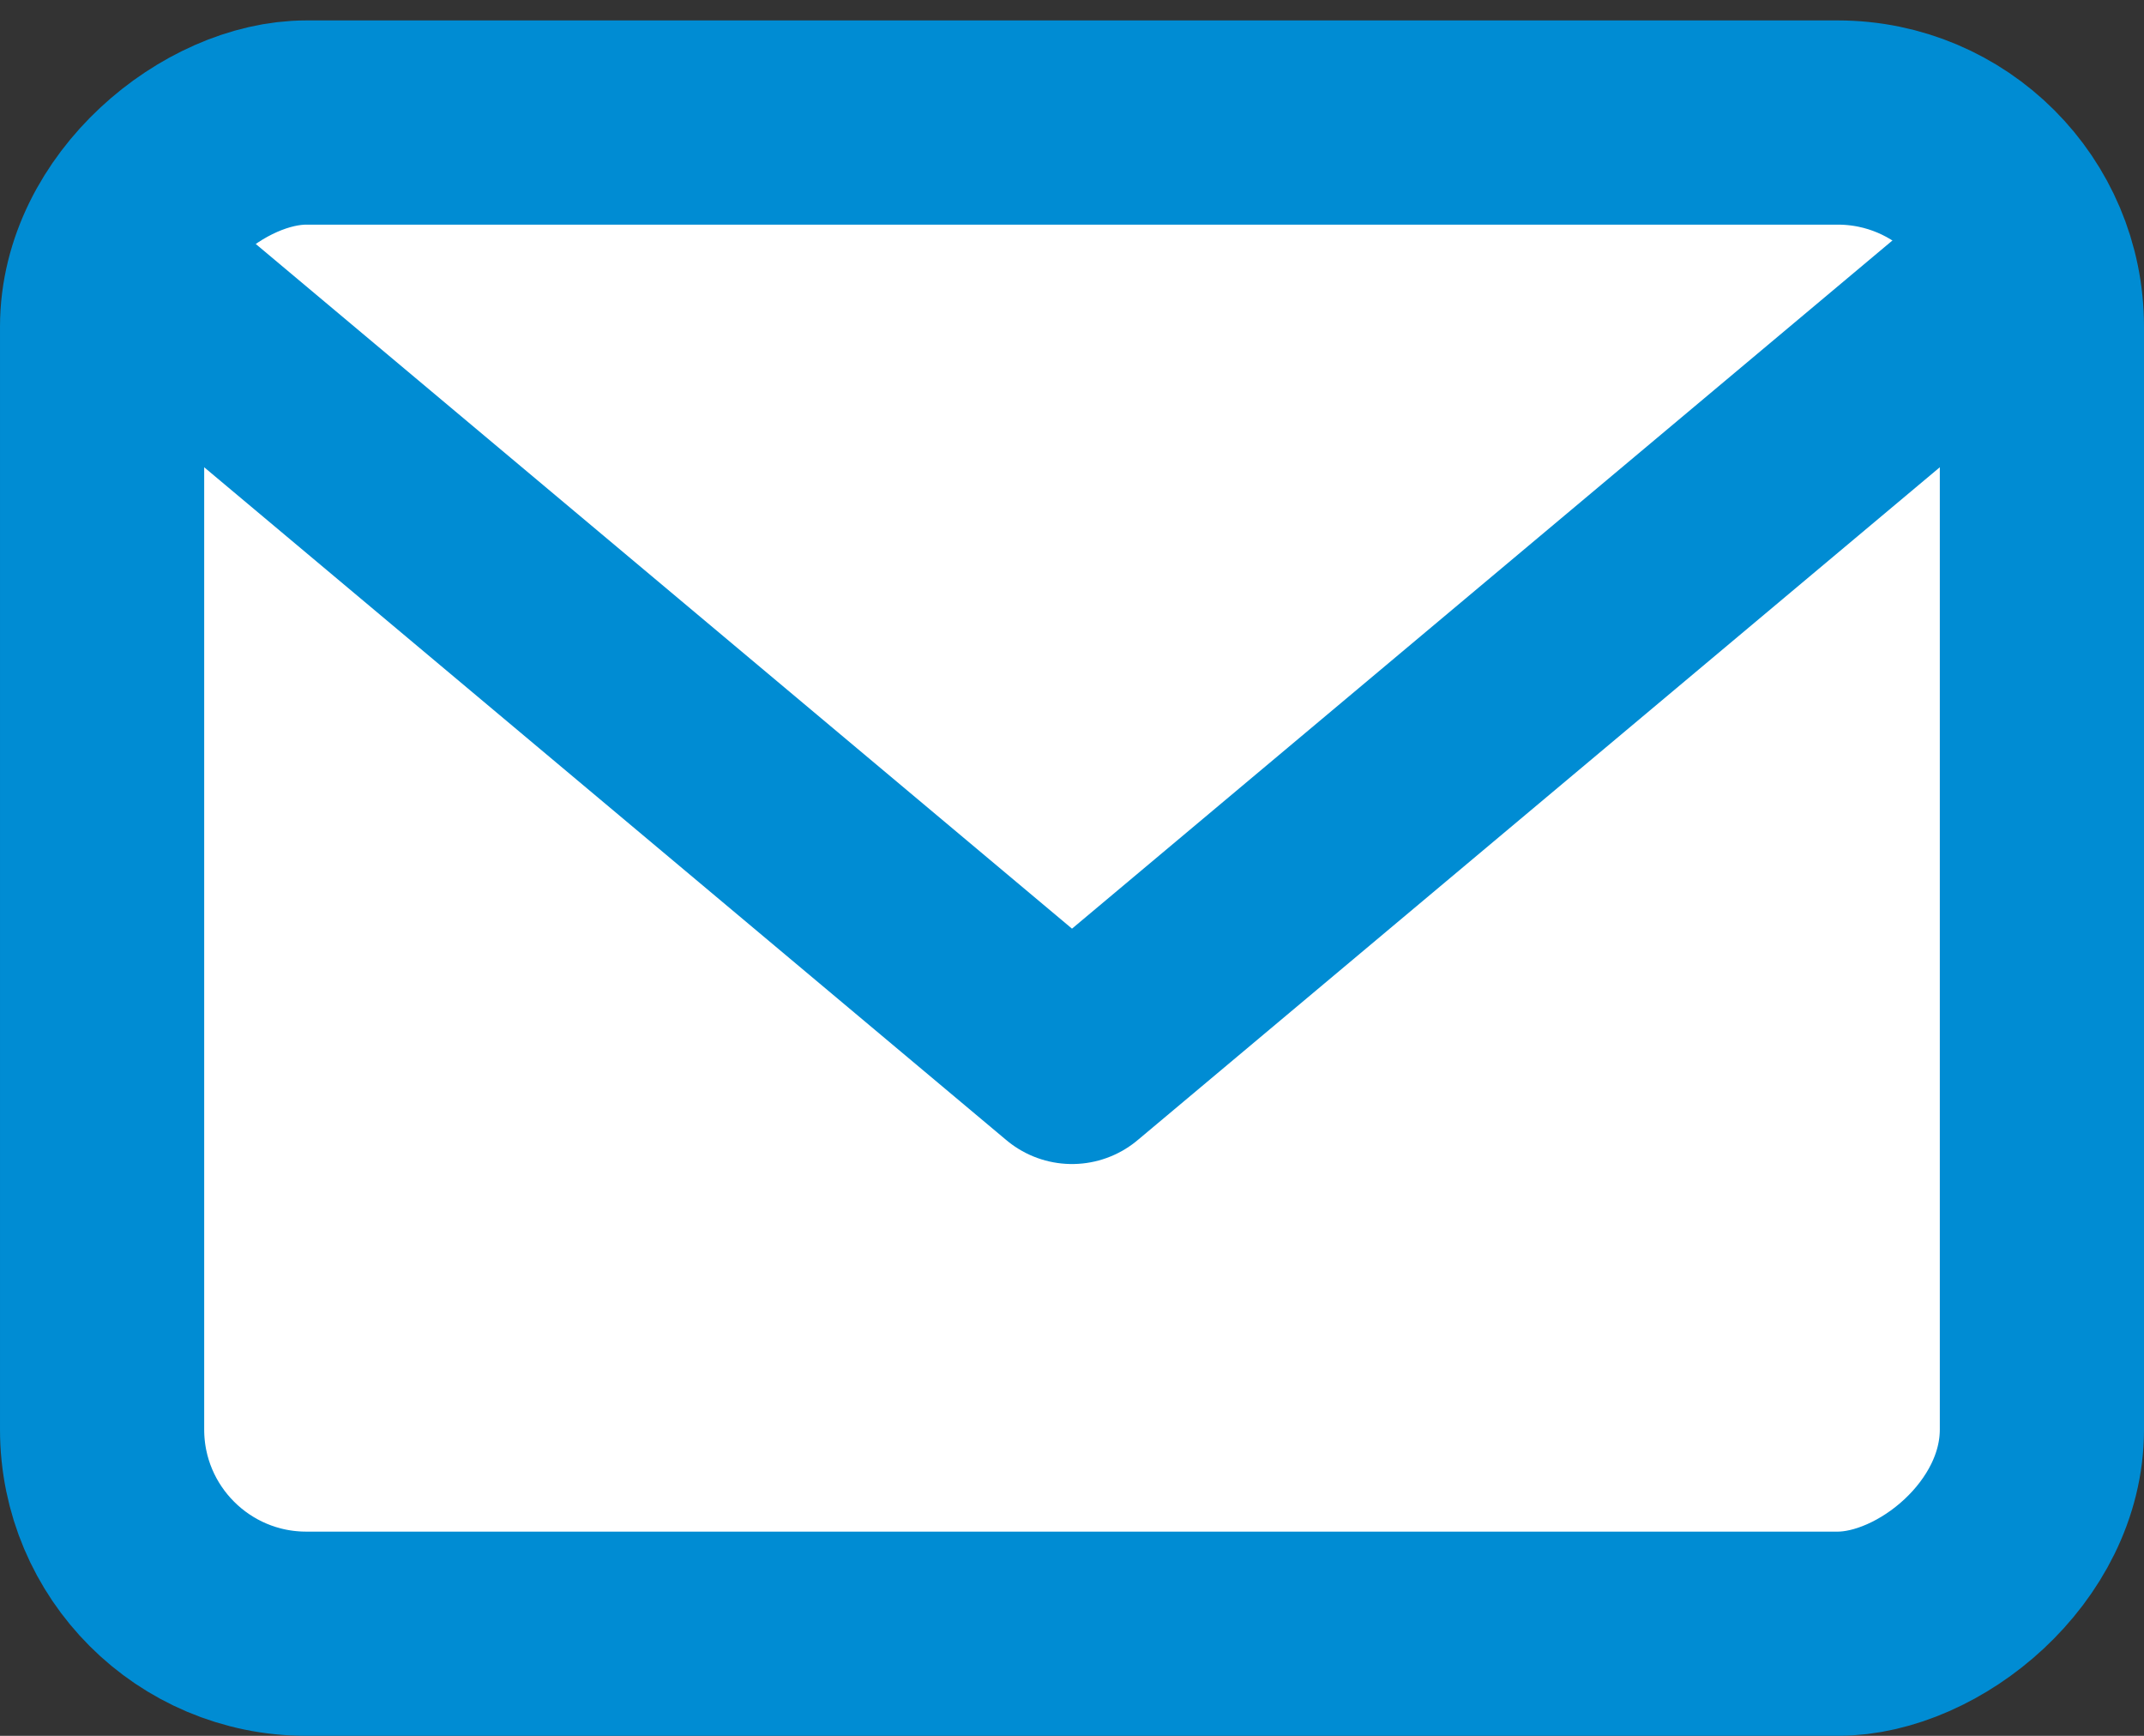
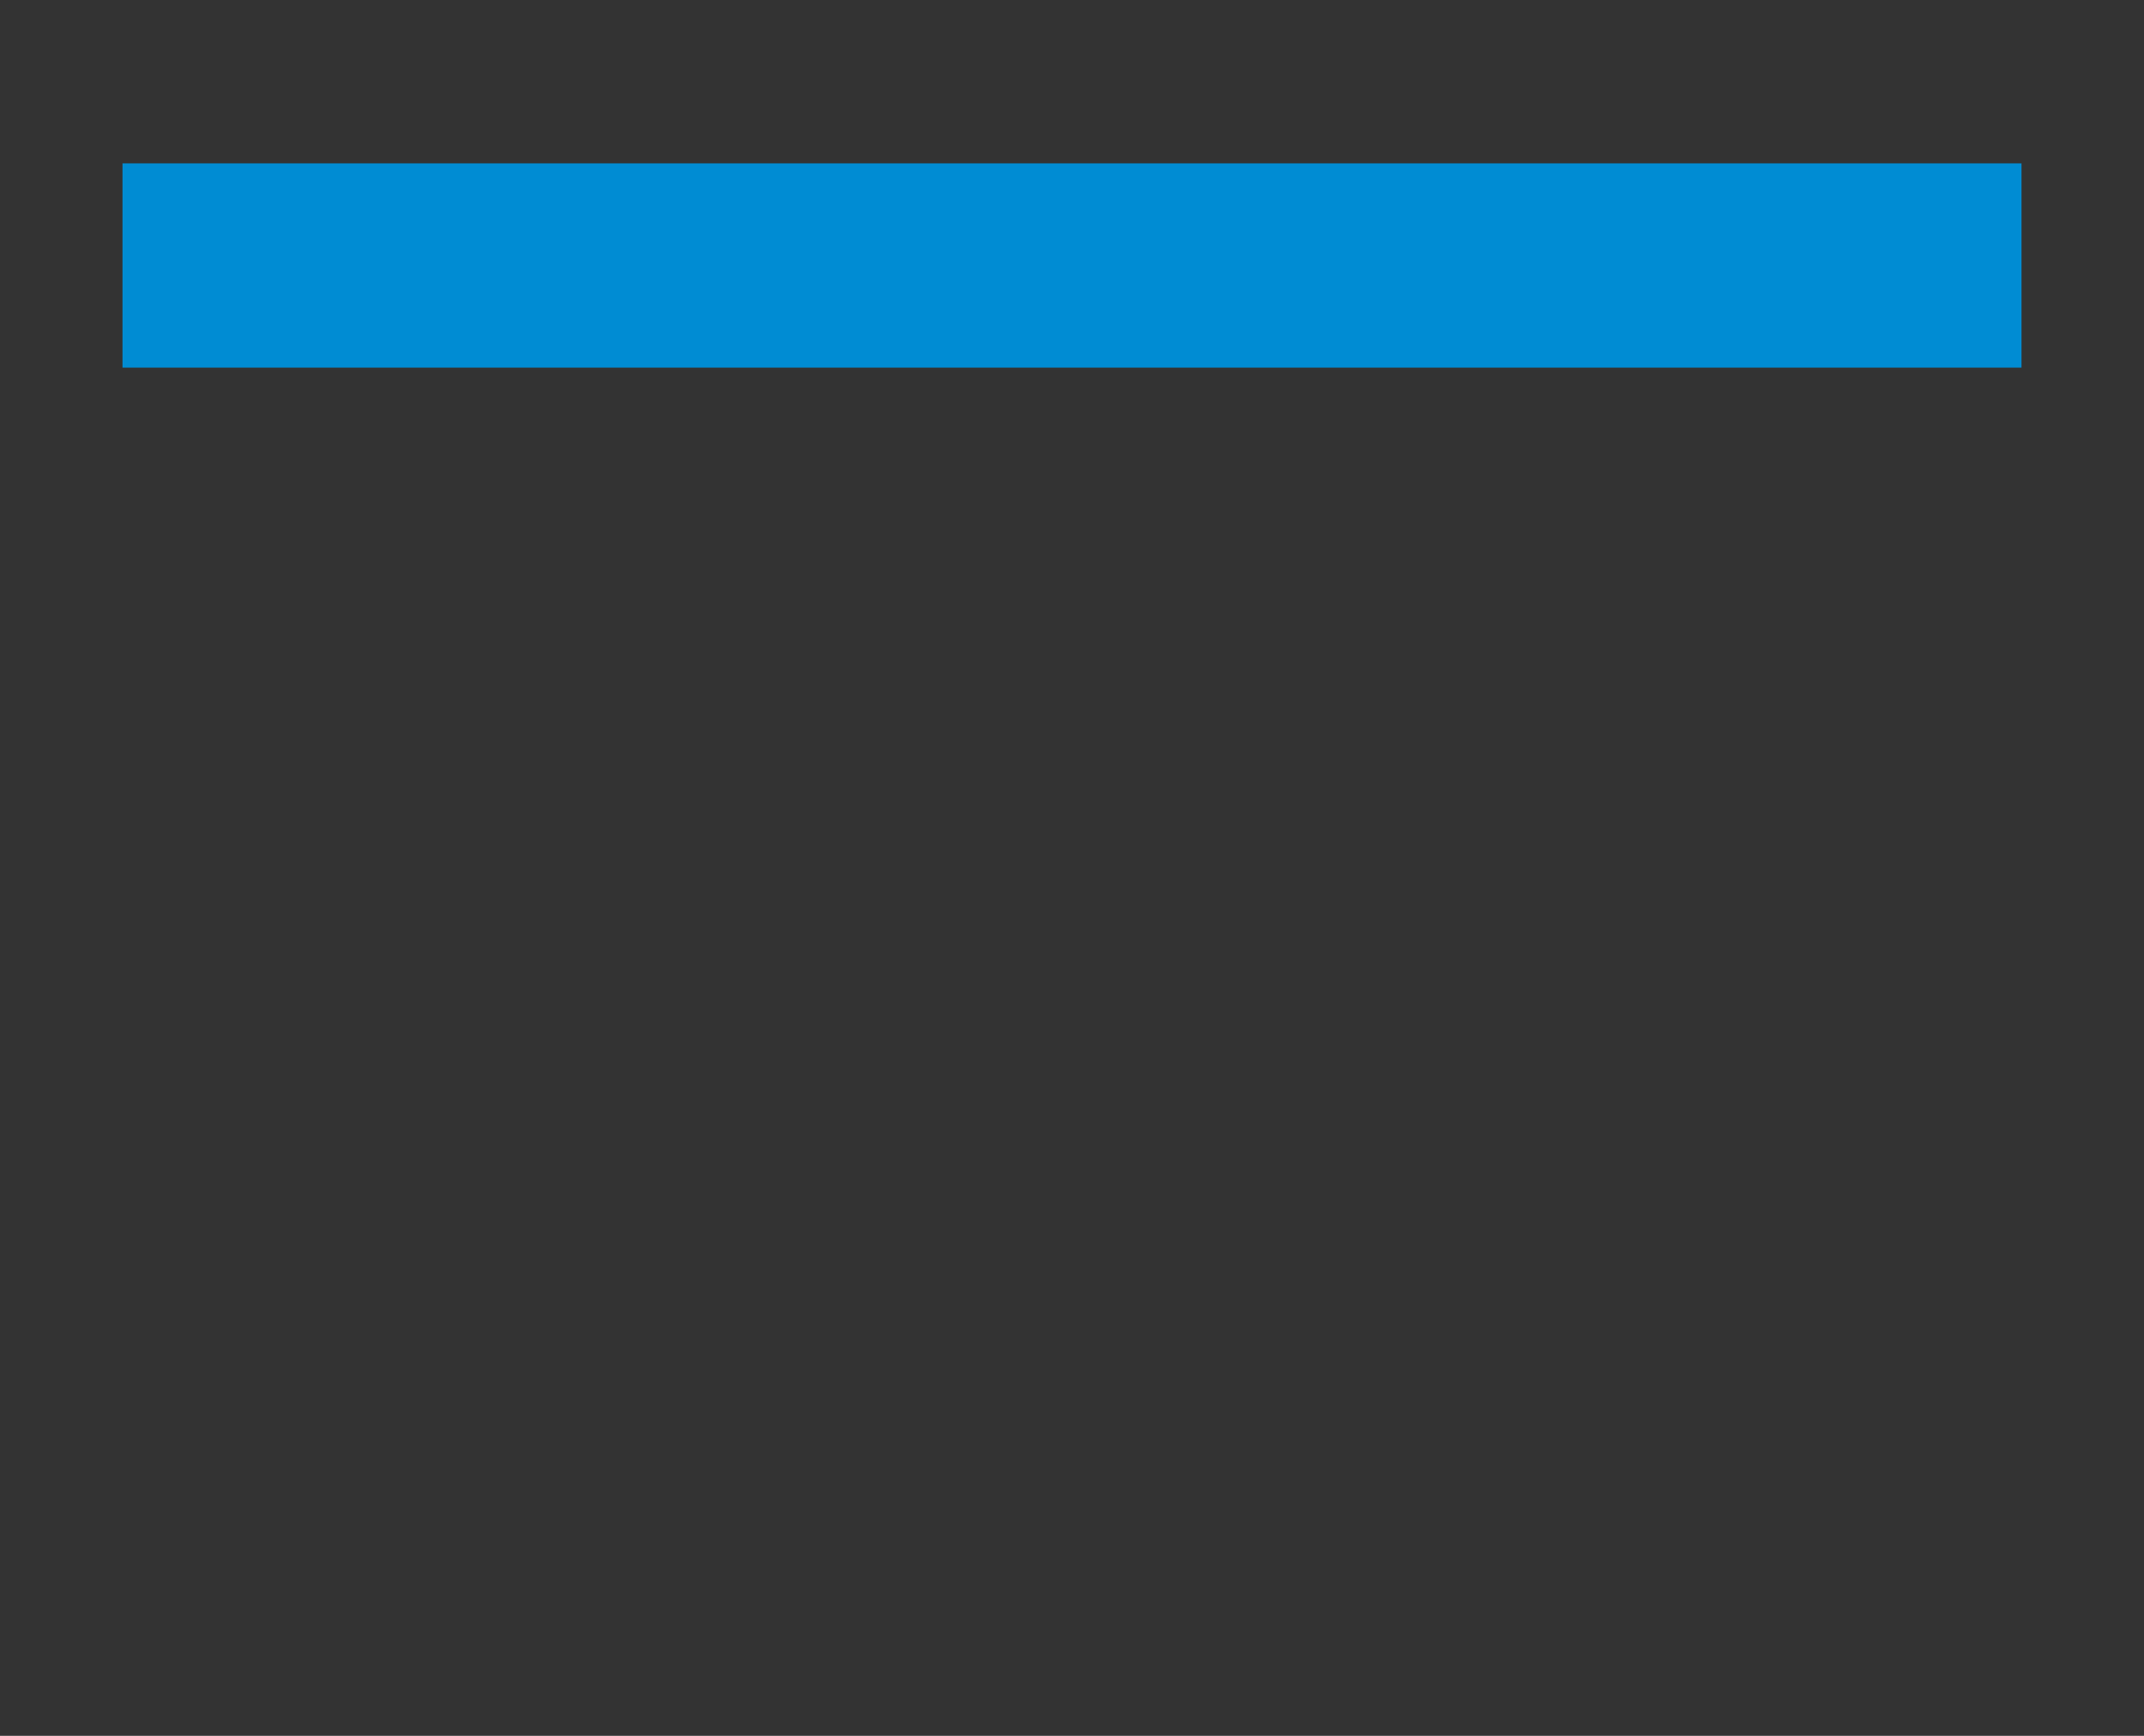
<svg xmlns="http://www.w3.org/2000/svg" width="21" height="17" viewBox="0 0 21 17" fill="none">
  <rect x="0" y="0" width="21" height="17" fill="#333333" stroke="none" />
  <g id="Group 116">
    <g id="Group 14">
-       <rect id="Rectangle 60" x="20" y="1.2" width="14.8" height="19" rx="2" transform="rotate(90 20 1.2)" fill="white" stroke="#008CD3" stroke-width="2" />
-     </g>
-     <path id="Vector 2" d="M1.2 2.6L10.5 10.4L19.8 2.6" stroke="#008CD3" stroke-width="2" stroke-linejoin="round" />
+       </g>
+     <path id="Vector 2" d="M1.2 2.6L19.8 2.6" stroke="#008CD3" stroke-width="2" stroke-linejoin="round" />
  </g>
</svg>